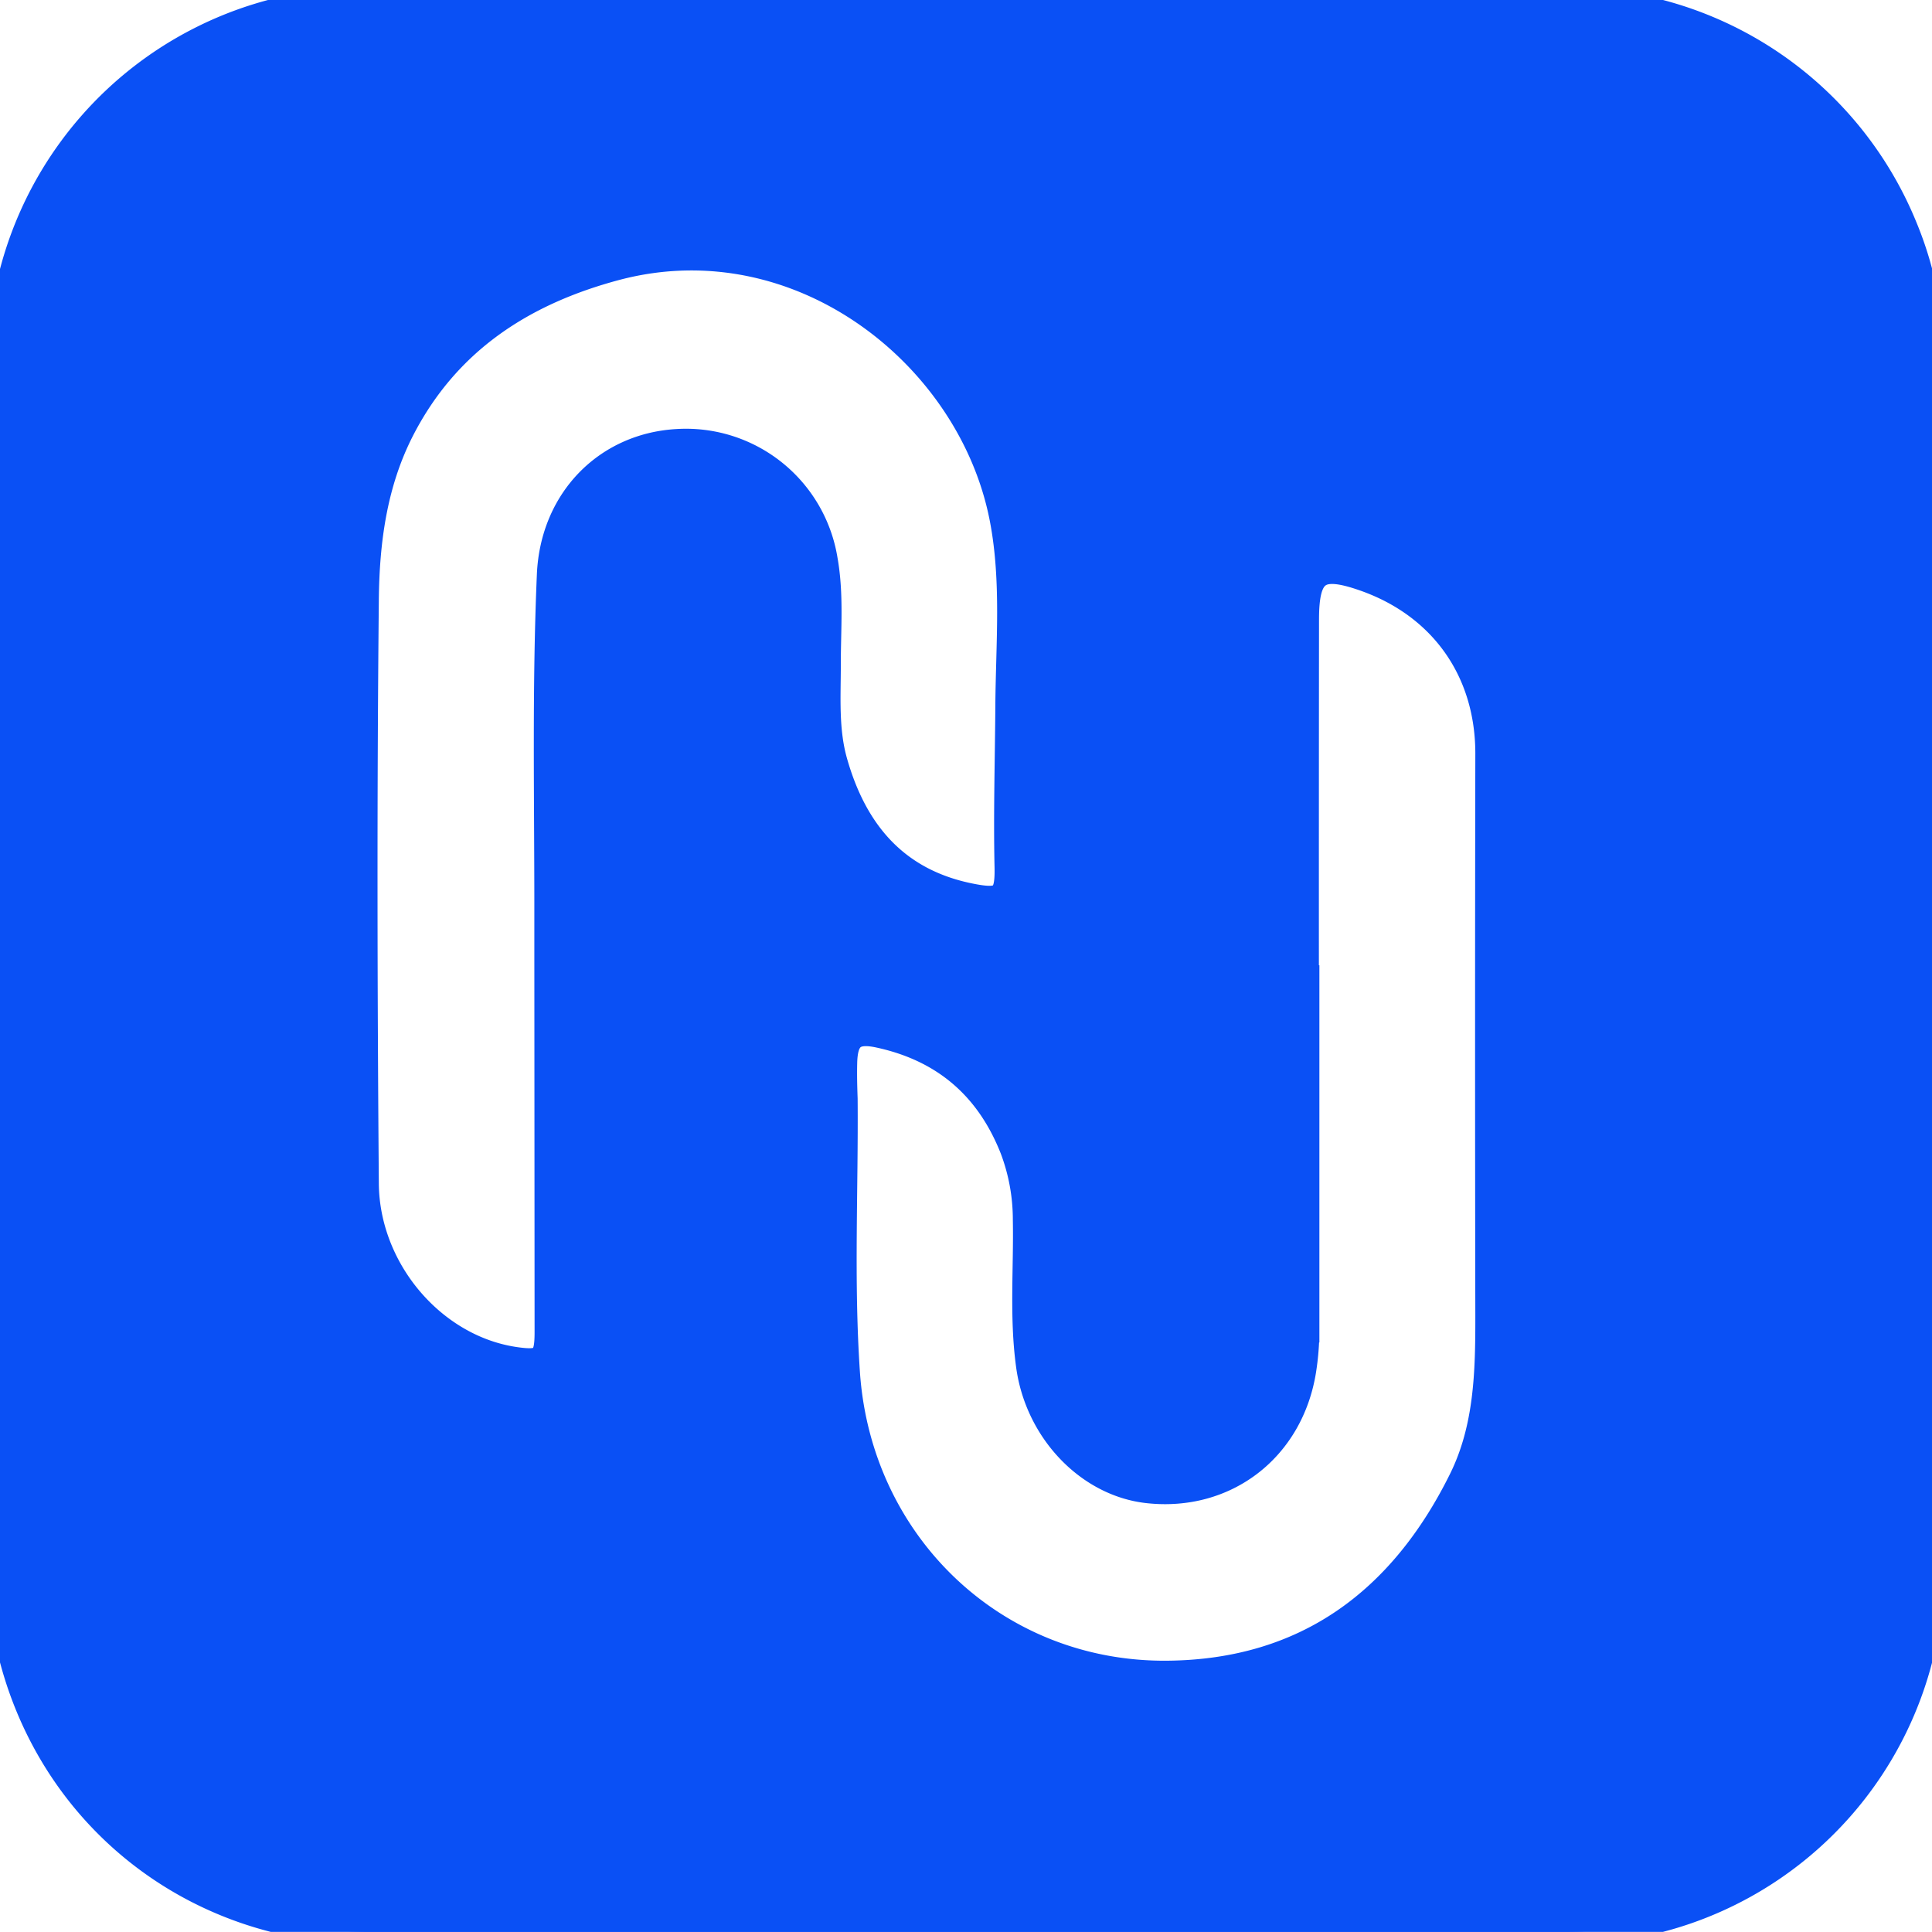
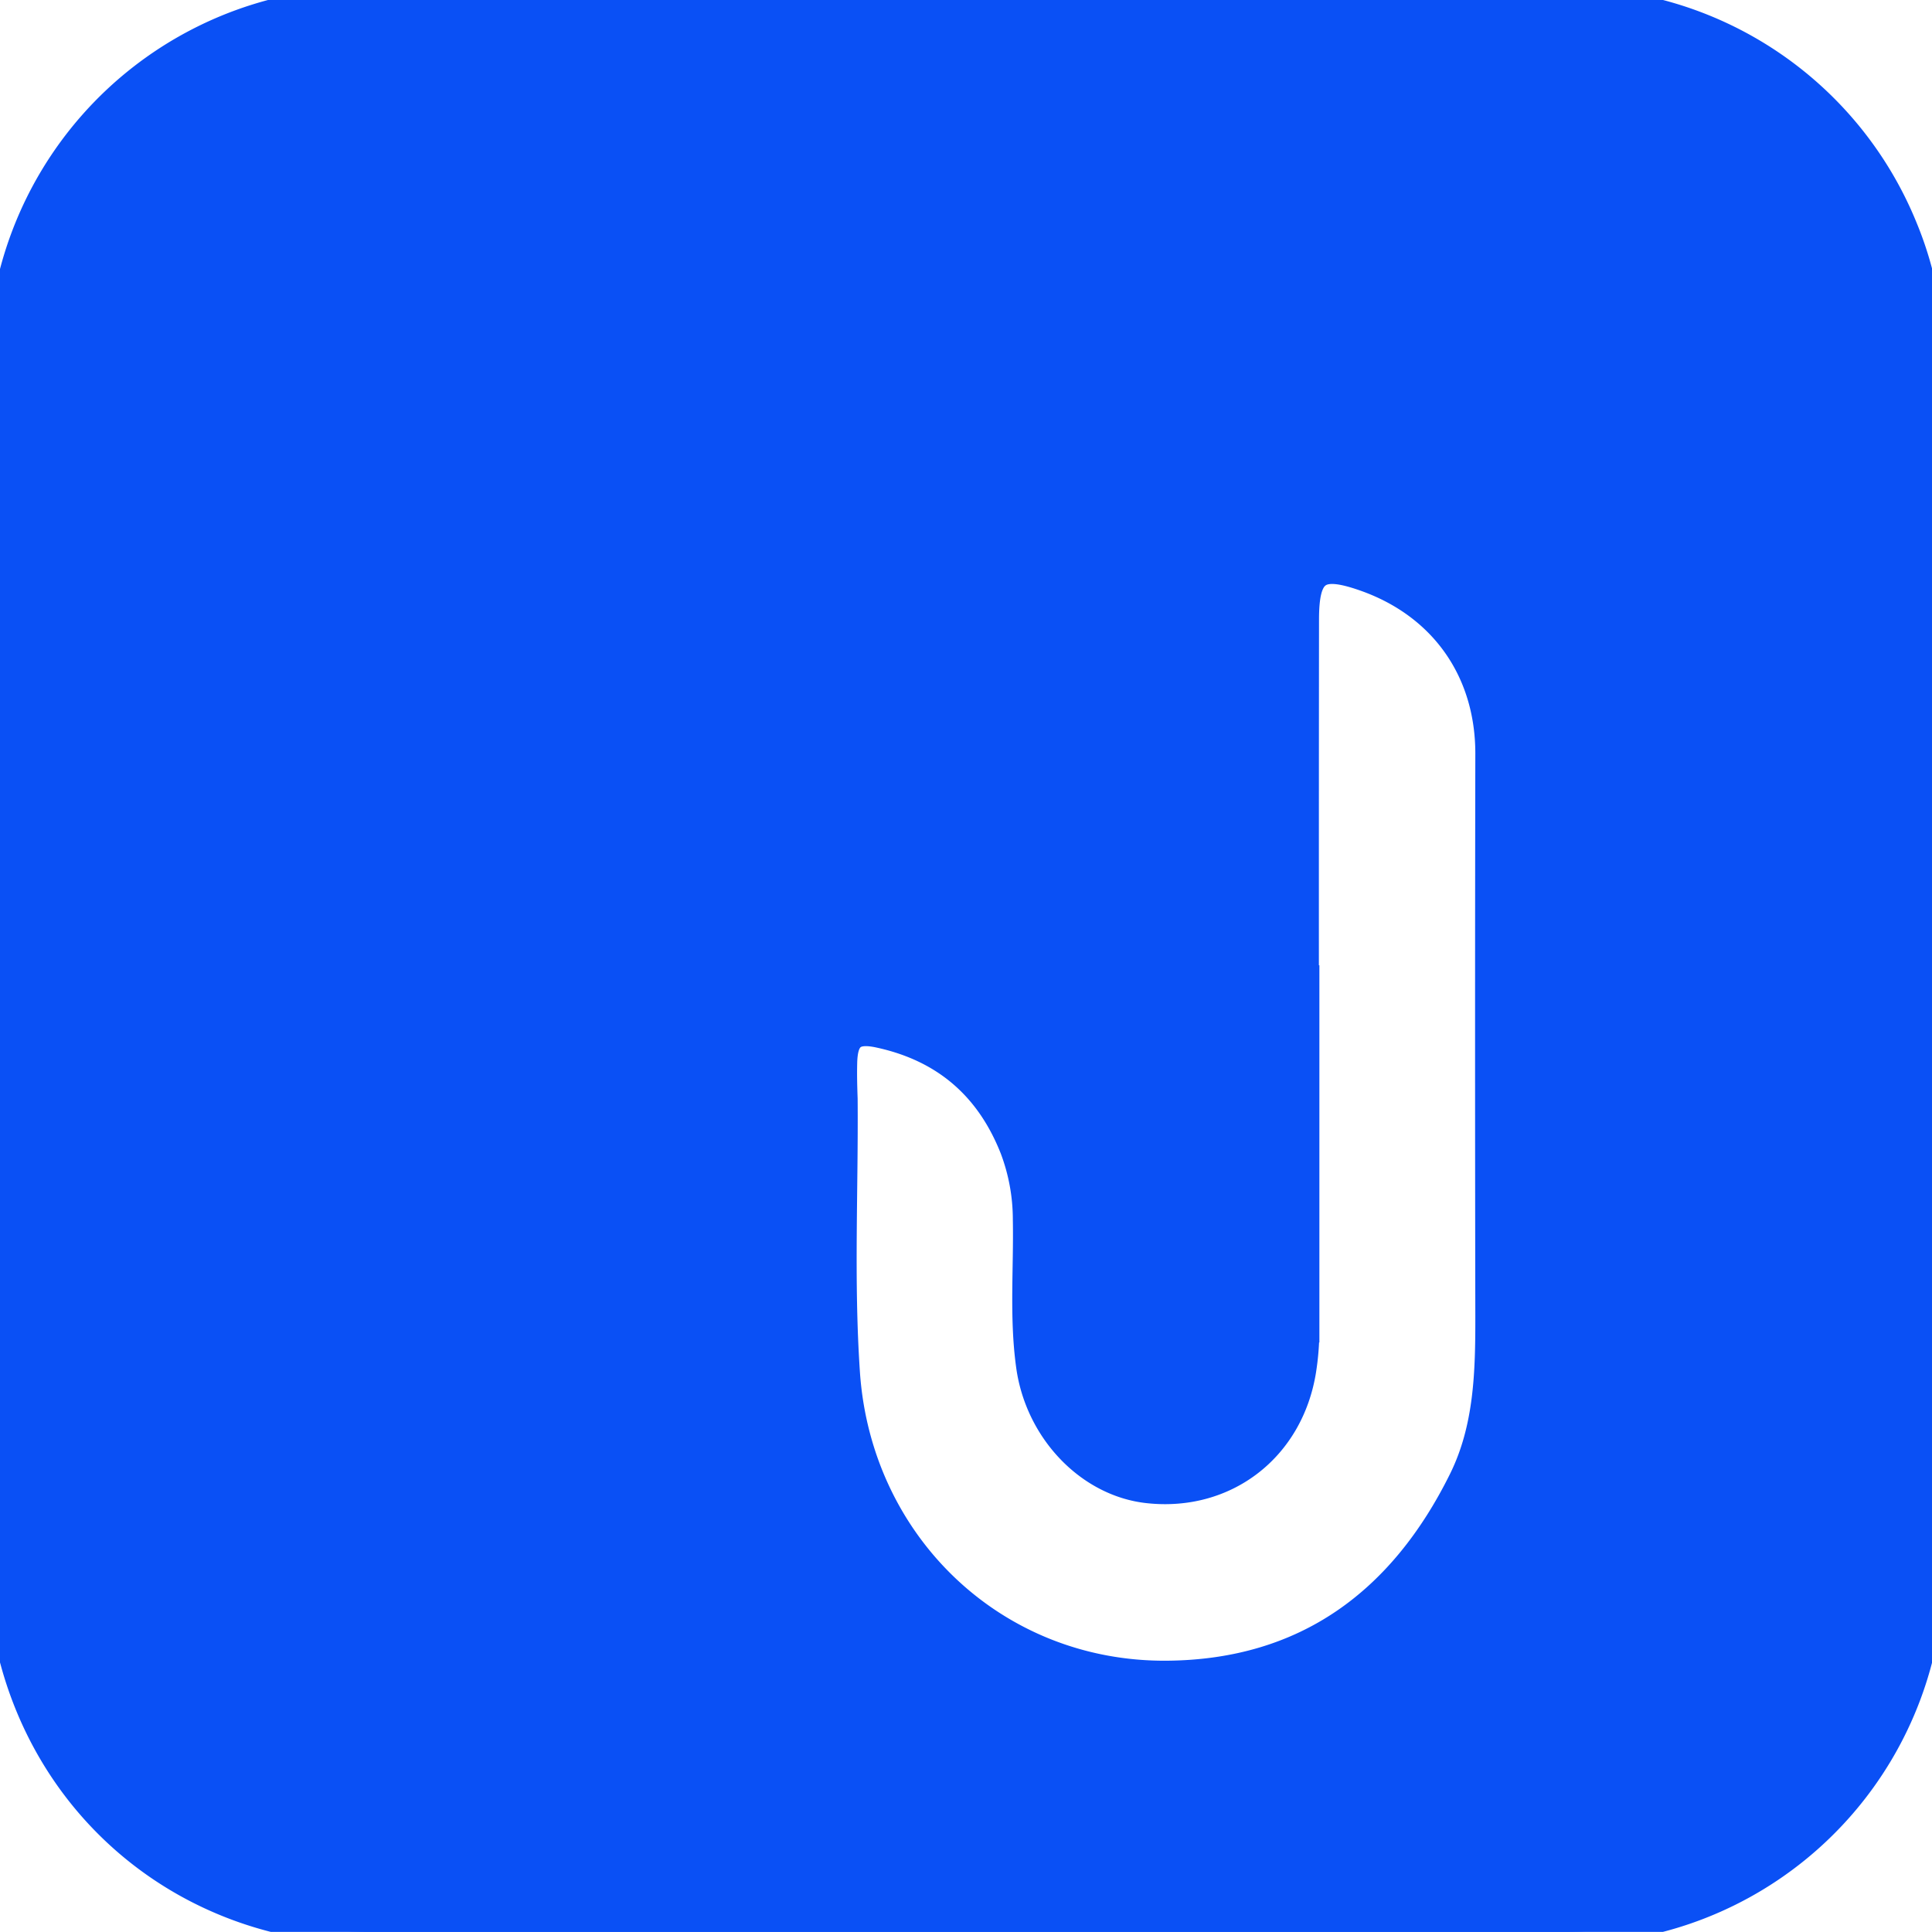
<svg xmlns="http://www.w3.org/2000/svg" id="Слой_1" data-name="Слой 1" viewBox="0 0 312.47 312.45">
  <defs>
    <style>.cls-1{fill:#0a50f5;stroke:#0a50f5;stroke-miterlimit:10;stroke-width:4px;}</style>
  </defs>
  <title>Монтажная область 3</title>
-   <path class="cls-1" d="M156.34,0h96.78a59,59,0,0,1,55.06,36.91,56.8,56.8,0,0,1,4.26,21.65q0,97.71,0,195.43a58.85,58.85,0,0,1-49.9,57.75,66.55,66.55,0,0,1-9.76.7h-193C30.61,312.45,6.58,292.78,1,264.3A55.89,55.89,0,0,1,0,253.5Q0,156.32,0,59.13A59.07,59.07,0,0,1,51.88.38,61.08,61.08,0,0,1,59.29,0Q107.82,0,156.34,0ZM88.42,154.45c0-2.65,0-5.3,0-7.95,0-17.85-.36-35.71.41-53.55.53-12.13,9.19-20.89,20.65-21.56a22.83,22.83,0,0,1,24,19.14c1,5.62.5,11.28.51,16.93,0,5.3-.39,10.64,1.09,15.8,3.25,11.4,10,19.33,22.14,21.66,4.84.94,5.74.14,5.63-4.74-.19-8.65.07-17.3.13-25.95.07-10.06,1-20.17-.89-30.15-5-26.5-32.79-48.48-62.28-40.78-15.14,4-27.43,11.9-34.8,26.27-4.42,8.64-5.65,18-5.74,27.47-.31,31.47-.25,62.93,0,94.39.11,13.92,10.83,26.47,24,28.41,4.44.65,5.19,0,5.19-4.4Zm122.89,3.67h.08q0,28.5,0,57a42.75,42.75,0,0,1-.53,6.59c-2.05,12.67-12.56,20.76-25.12,19.42-9.68-1-18-9.63-19.42-20.31-1.07-7.82-.36-15.71-.51-23.57a32.27,32.27,0,0,0-2.08-11.39c-3.94-10-11.12-16.14-21.59-18.4-4-.86-5.41.35-5.5,4.44-.05,1.94,0,3.88.07,5.83.12,14.75-.63,29.5.37,44.25,1.86,27.7,23.95,48.91,51.82,48.61,22.23-.23,37.7-11.7,47.41-31.32,4.12-8.33,4.31-17.36,4.3-26.41q-.08-45.48,0-91c0-13.33-7.45-23.86-20-28.25-7.3-2.55-9.28-1.14-9.28,6.65Q211.3,129.22,211.31,158.12Z" />
+   <path class="cls-1" d="M156.34,0h96.78a59,59,0,0,1,55.06,36.91,56.8,56.8,0,0,1,4.26,21.65q0,97.71,0,195.43a58.85,58.85,0,0,1-49.9,57.75,66.55,66.55,0,0,1-9.76.7h-193C30.61,312.45,6.58,292.78,1,264.3A55.89,55.89,0,0,1,0,253.5Q0,156.32,0,59.13A59.07,59.07,0,0,1,51.88.38,61.08,61.08,0,0,1,59.29,0Q107.82,0,156.34,0ZM88.42,154.45c0-2.65,0-5.3,0-7.95,0-17.85-.36-35.71.41-53.55.53-12.13,9.19-20.89,20.65-21.56a22.83,22.83,0,0,1,24,19.14Zm122.89,3.67h.08q0,28.5,0,57a42.75,42.75,0,0,1-.53,6.59c-2.05,12.67-12.56,20.76-25.12,19.42-9.68-1-18-9.63-19.42-20.31-1.07-7.82-.36-15.71-.51-23.57a32.27,32.27,0,0,0-2.08-11.39c-3.94-10-11.12-16.14-21.59-18.4-4-.86-5.41.35-5.5,4.44-.05,1.94,0,3.88.07,5.83.12,14.75-.63,29.5.37,44.25,1.86,27.7,23.95,48.91,51.82,48.61,22.23-.23,37.7-11.7,47.41-31.32,4.12-8.33,4.31-17.36,4.3-26.41q-.08-45.48,0-91c0-13.33-7.45-23.86-20-28.25-7.3-2.55-9.28-1.14-9.28,6.65Q211.3,129.22,211.31,158.12Z" />
</svg>